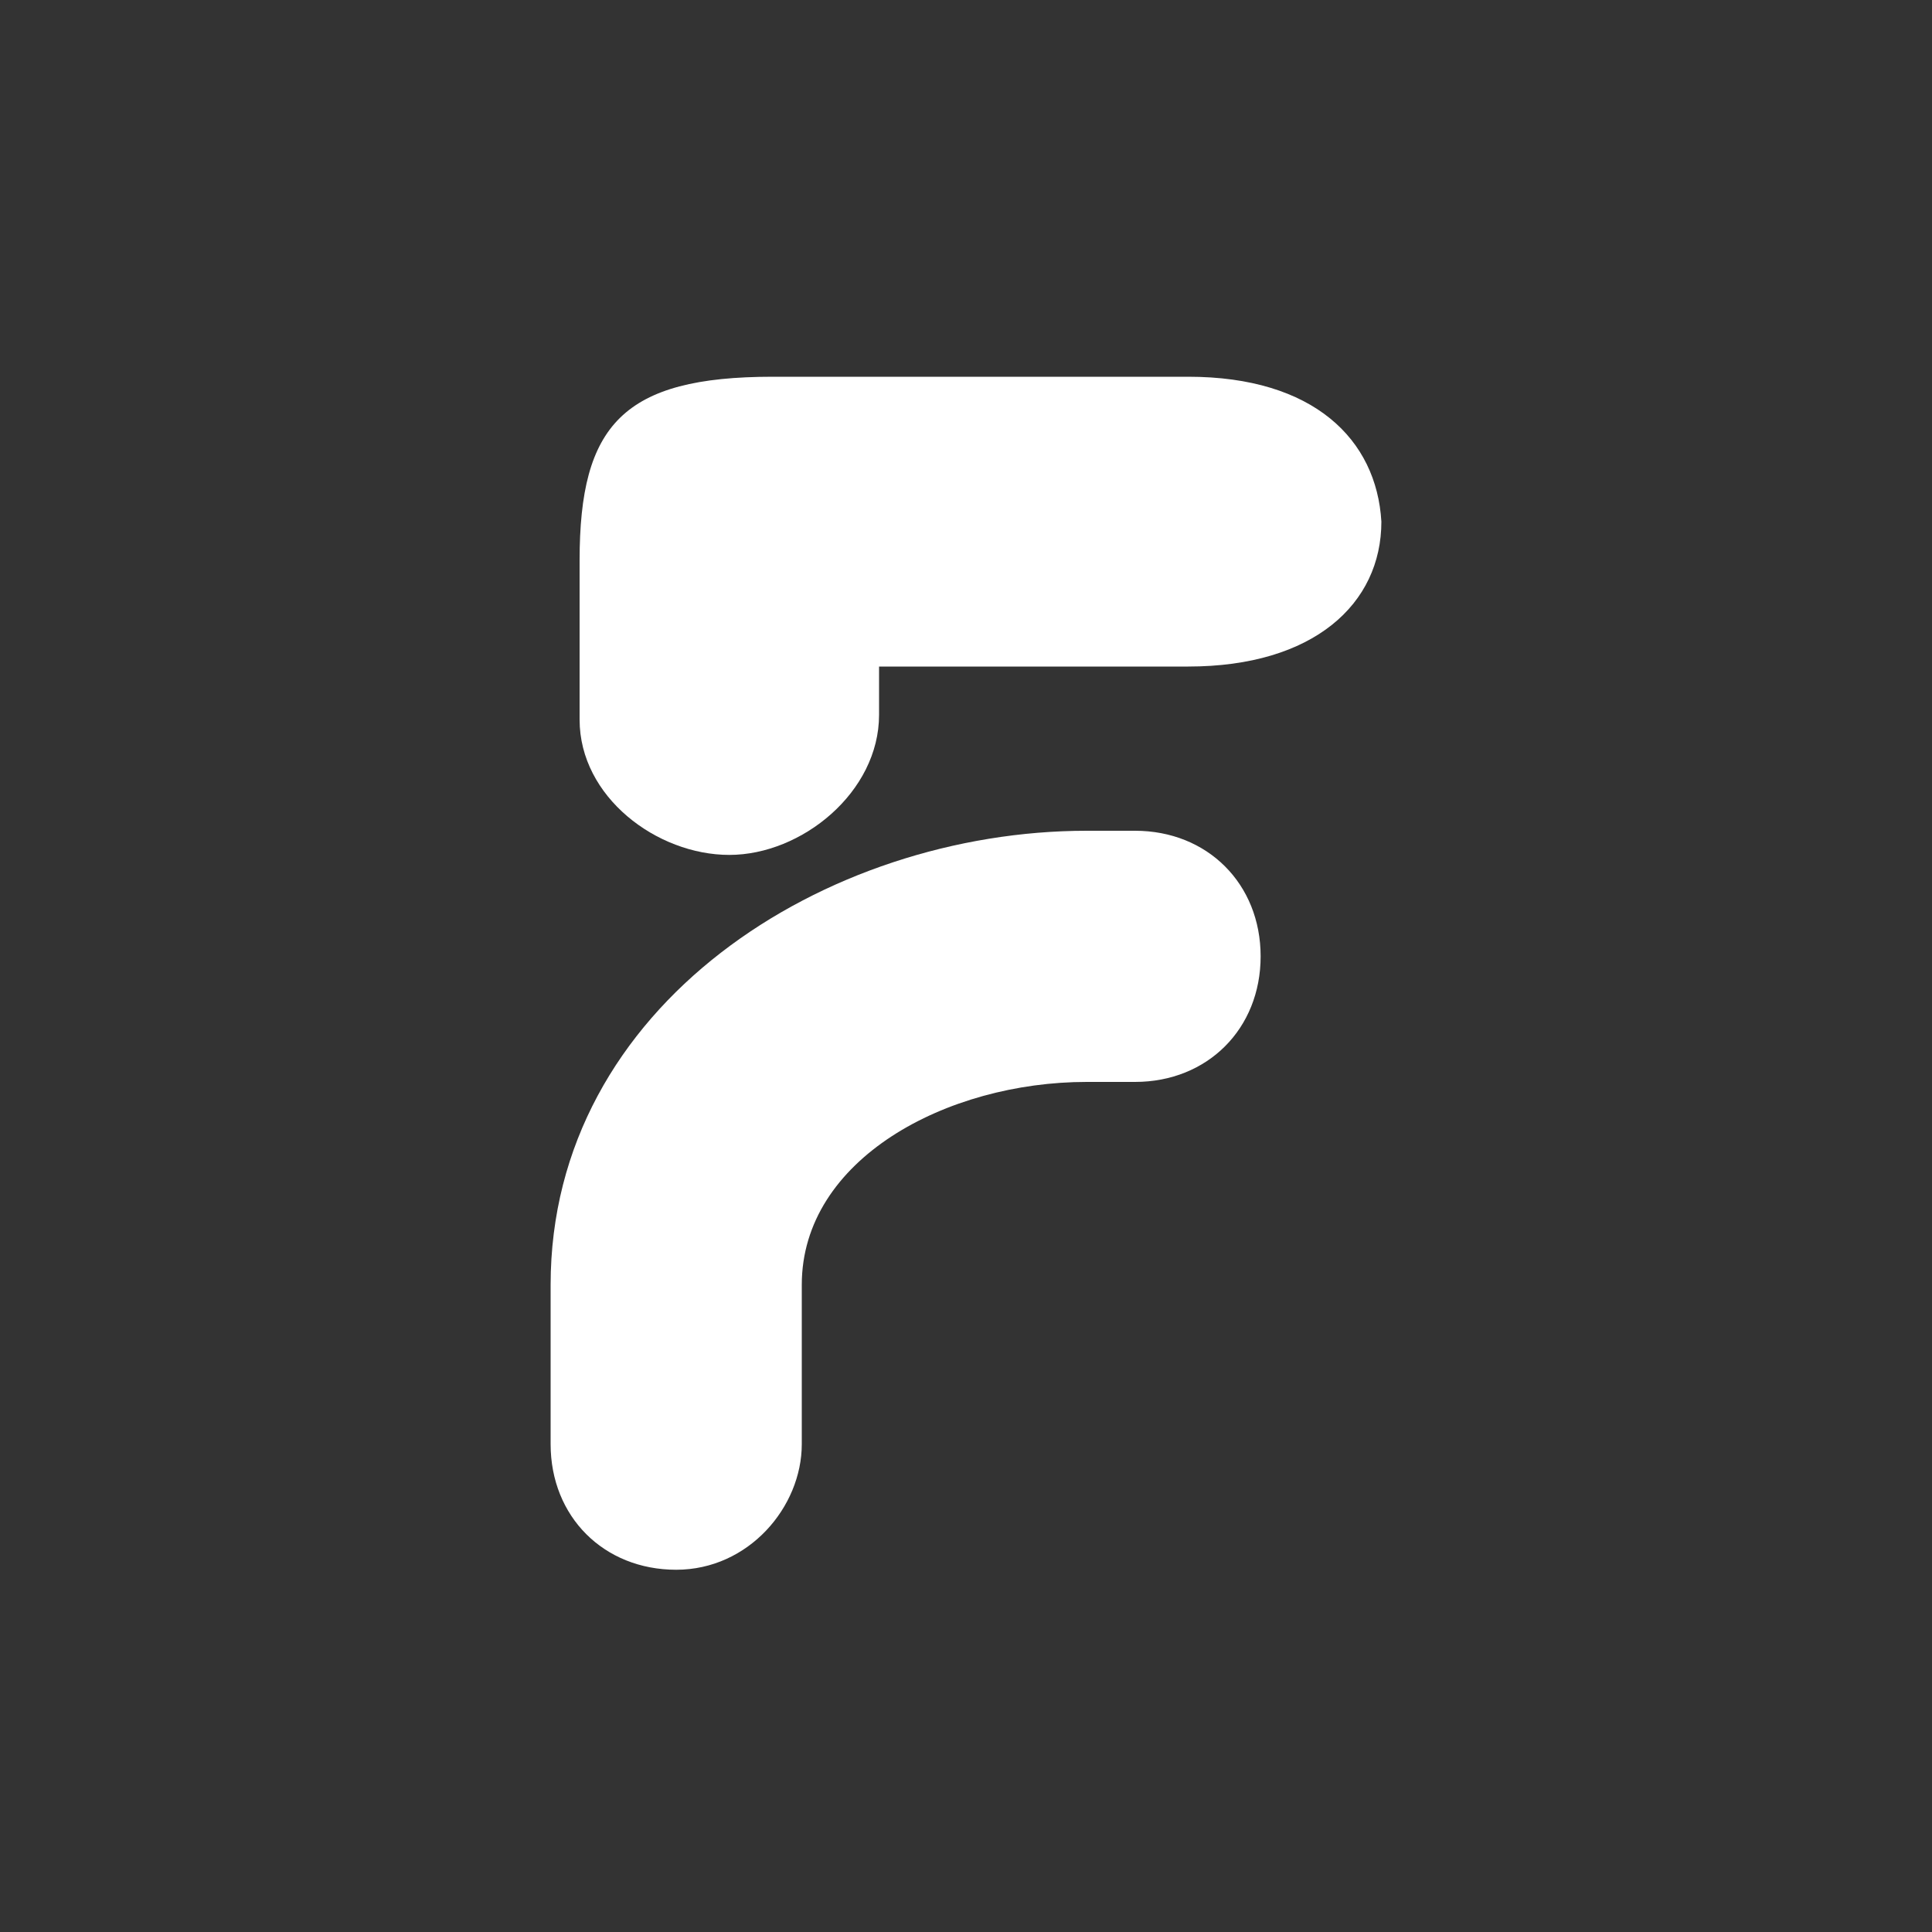
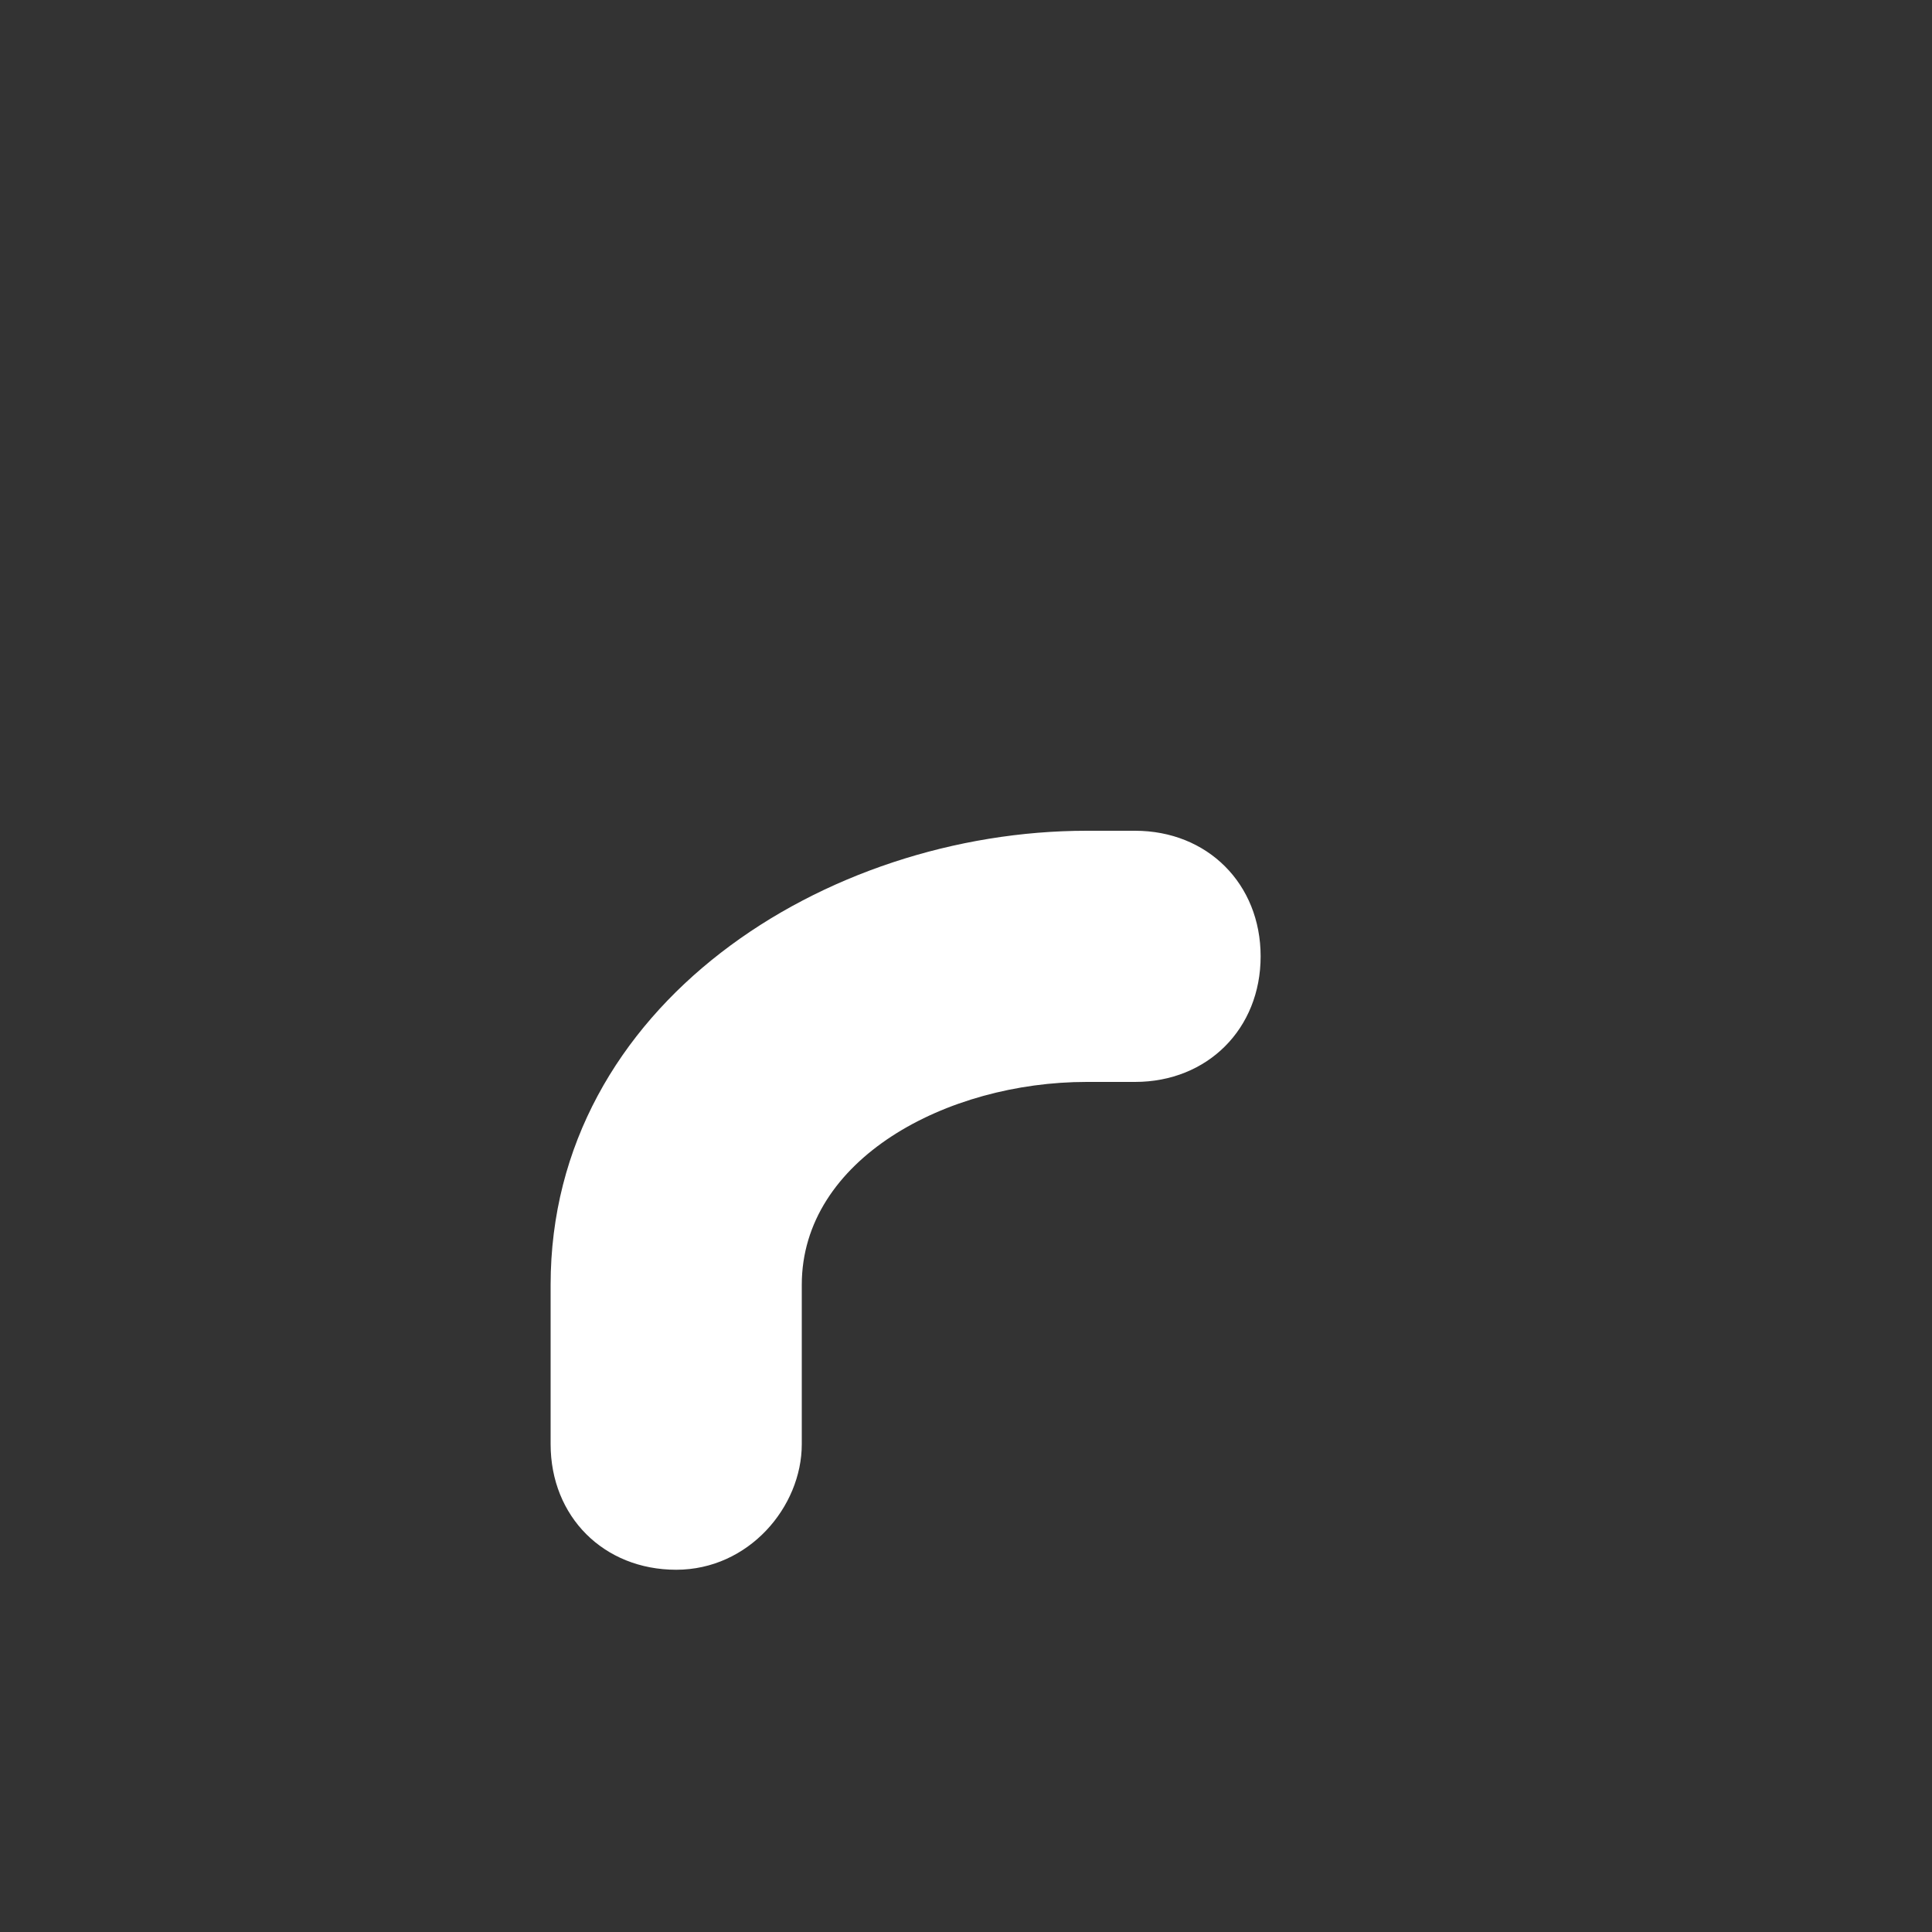
<svg xmlns="http://www.w3.org/2000/svg" version="1.1" id="Layer_1" x="0px" y="0px" viewBox="-519 341 40 40" style="enable-background:new -519 341 40 40;" xml:space="preserve">
  <rect x="-519" y="341" width="40" height="40" fill="#333333" stroke="none" />
  <style type="text/css">
	.st0{fill:#FFFFFF;}
</style>
  <g>
    <path class="st0" d="M-505,373.5c-1.5,0-2.6-1.1-2.6-2.6v-3.3c0-5.8,5.7-9.4,11.1-9.4h1c1.5,0,2.6,1.1,2.6,2.6   c0,1.5-1.1,2.6-2.6,2.6h-1c-2.9,0-5.9,1.6-5.9,4.2v3.3C-502.4,372.2-503.5,373.5-505,373.5z" />
-     <path class="st0" d="M-494.4,348.8h-8.6c-3.1,0-4,1-4,3.8c0,0,0,2.1,0,3.3c0,1.6,1.6,2.8,3.1,2.8s3.1-1.3,3.1-2.9c0-1.1,0-1,0-1   h6.4c2.6,0,4-1.3,4-3C-490.5,350.1-491.8,348.8-494.4,348.8z" />
  </g>
</svg>